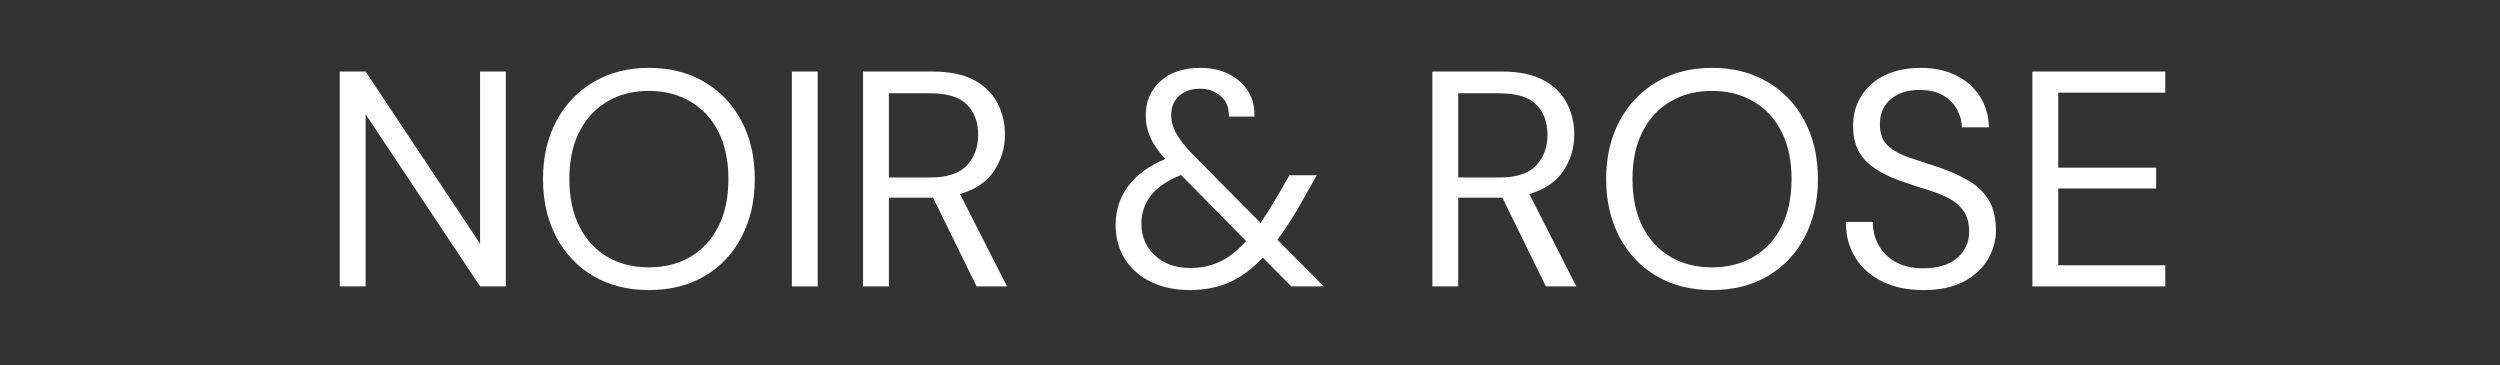
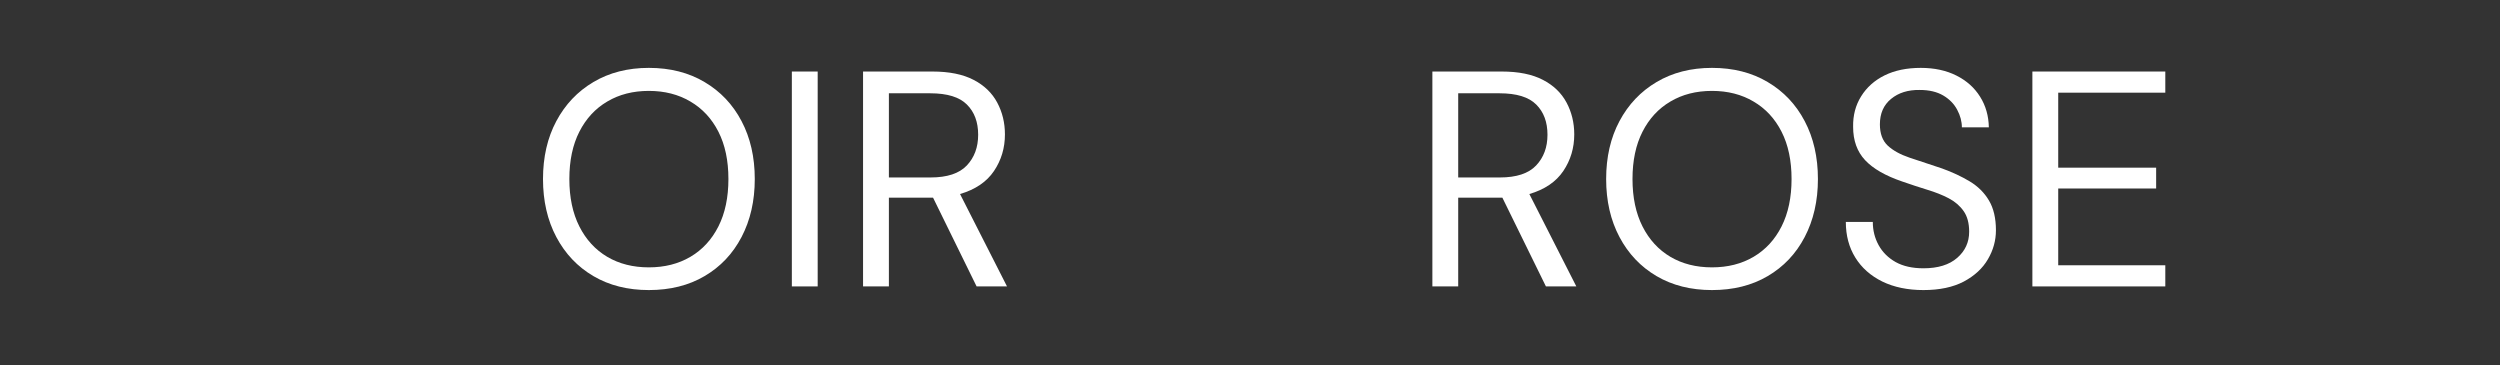
<svg xmlns="http://www.w3.org/2000/svg" version="1.2" preserveAspectRatio="xMidYMid meet" height="73" viewBox="0 0 375 54.75" zoomAndPan="magnify" width="500">
  <rect x="0" y="0" width="375" height="54.75" fill="#333333" stroke="none" />
  <defs>
    <clipPath id="5a52a2383e">
      <path d="M 47 0 L 328 0 L 328 54.5 L 47 54.5 Z M 47 0" />
    </clipPath>
    <clipPath id="45e2110073">
      <rect height="55" y="0" width="281" x="0" />
    </clipPath>
  </defs>
  <g id="423835e6ac">
    <g clip-path="url(#5a52a2383e)" clip-rule="nonzero">
      <g transform="matrix(1,0,0,1,47,-0)">
        <g clip-path="url(#45e2110073)">
          <g style="fill:#ffffff;fill-opacity:1;">
            <g transform="translate(0.559, 42.963)">
-               <path d="M 3.406 0 L 3.406 -32.234 L 7.281 -32.234 L 24.453 -6.406 L 24.453 -32.234 L 28.312 -32.234 L 28.312 0 L 24.453 0 L 7.281 -25.828 L 7.281 0 Z M 3.406 0" style="stroke:none" />
-             </g>
+               </g>
          </g>
          <g style="fill:#ffffff;fill-opacity:1;">
            <g transform="translate(32.278, 42.963)">
              <path d="M 18.047 0.547 C 14.891 0.547 12.117 -0.148 9.734 -1.547 C 7.359 -2.941 5.504 -4.895 4.172 -7.406 C 2.836 -9.926 2.172 -12.828 2.172 -16.109 C 2.172 -19.398 2.836 -22.297 4.172 -24.797 C 5.504 -27.297 7.359 -29.25 9.734 -30.656 C 12.117 -32.07 14.891 -32.781 18.047 -32.781 C 21.242 -32.781 24.031 -32.07 26.406 -30.656 C 28.789 -29.25 30.641 -27.297 31.953 -24.797 C 33.273 -22.297 33.938 -19.398 33.938 -16.109 C 33.938 -12.828 33.273 -9.926 31.953 -7.406 C 30.641 -4.895 28.789 -2.941 26.406 -1.547 C 24.031 -0.148 21.242 0.547 18.047 0.547 Z M 18.047 -2.859 C 20.41 -2.859 22.488 -3.383 24.281 -4.438 C 26.082 -5.5 27.484 -7.02 28.484 -9 C 29.484 -10.977 29.984 -13.348 29.984 -16.109 C 29.984 -18.879 29.484 -21.242 28.484 -23.203 C 27.484 -25.172 26.082 -26.68 24.281 -27.734 C 22.488 -28.797 20.41 -29.328 18.047 -29.328 C 15.68 -29.328 13.602 -28.797 11.812 -27.734 C 10.02 -26.68 8.625 -25.172 7.625 -23.203 C 6.625 -21.242 6.125 -18.879 6.125 -16.109 C 6.125 -13.348 6.625 -10.977 7.625 -9 C 8.625 -7.02 10.02 -5.5 11.812 -4.438 C 13.602 -3.383 15.68 -2.859 18.047 -2.859 Z M 18.047 -2.859" style="stroke:none" />
            </g>
          </g>
          <g style="fill:#ffffff;fill-opacity:1;">
            <g transform="translate(68.371, 42.963)">
              <path d="M 3.406 0 L 3.406 -32.234 L 7.281 -32.234 L 7.281 0 Z M 3.406 0" style="stroke:none" />
            </g>
          </g>
          <g style="fill:#ffffff;fill-opacity:1;">
            <g transform="translate(79.052, 42.963)">
              <path d="M 3.406 0 L 3.406 -32.234 L 13.812 -32.234 C 16.332 -32.234 18.391 -31.816 19.984 -30.984 C 21.578 -30.16 22.758 -29.023 23.531 -27.578 C 24.301 -26.141 24.688 -24.547 24.688 -22.797 C 24.688 -20.766 24.141 -18.938 23.047 -17.312 C 21.953 -15.688 20.254 -14.535 17.953 -13.859 L 25 0 L 20.438 0 L 13.906 -13.312 L 7.281 -13.312 L 7.281 0 Z M 7.281 -16.344 L 13.531 -16.344 C 16.02 -16.344 17.832 -16.941 18.969 -18.141 C 20.102 -19.336 20.672 -20.875 20.672 -22.75 C 20.672 -24.656 20.109 -26.164 18.984 -27.281 C 17.867 -28.406 16.035 -28.969 13.484 -28.969 L 7.281 -28.969 Z M 7.281 -16.344" style="stroke:none" />
            </g>
          </g>
          <g style="fill:#ffffff;fill-opacity:1;">
            <g transform="translate(106.352, 42.963)">
              <path d="" style="stroke:none" />
            </g>
          </g>
          <g style="fill:#ffffff;fill-opacity:1;">
            <g transform="translate(118.551, 42.963)">
-               <path d="M 12.938 0.547 C 10.727 0.547 8.785 0.141 7.109 -0.672 C 5.441 -1.484 4.141 -2.617 3.203 -4.078 C 2.266 -5.535 1.797 -7.258 1.797 -9.25 C 1.797 -11.438 2.43 -13.379 3.703 -15.078 C 4.984 -16.785 6.832 -18.129 9.25 -19.109 C 8.207 -20.242 7.457 -21.32 7 -22.344 C 6.539 -23.375 6.312 -24.488 6.312 -25.688 C 6.312 -27.75 7.039 -29.445 8.5 -30.781 C 9.957 -32.113 11.957 -32.781 14.5 -32.781 C 16.156 -32.781 17.598 -32.461 18.828 -31.828 C 20.055 -31.203 21.008 -30.336 21.688 -29.234 C 22.363 -28.129 22.672 -26.875 22.609 -25.469 L 18.781 -25.469 C 18.812 -26.844 18.391 -27.883 17.516 -28.594 C 16.641 -29.301 15.633 -29.656 14.5 -29.656 C 13.125 -29.656 12.051 -29.285 11.281 -28.547 C 10.508 -27.805 10.125 -26.867 10.125 -25.734 C 10.125 -24.754 10.391 -23.801 10.922 -22.875 C 11.461 -21.957 12.273 -20.93 13.359 -19.797 L 23.531 -9.531 C 24.414 -10.82 25.383 -12.375 26.438 -14.188 L 27.859 -16.672 L 31.953 -16.672 L 29.938 -13.078 C 28.582 -10.648 27.289 -8.625 26.062 -7 L 33.016 0 L 28.141 0 L 23.859 -4.328 C 22.223 -2.578 20.531 -1.328 18.781 -0.578 C 17.031 0.172 15.082 0.547 12.938 0.547 Z M 5.656 -9.391 C 5.656 -7.484 6.332 -5.898 7.688 -4.641 C 9.039 -3.391 10.805 -2.766 12.984 -2.766 C 14.609 -2.766 16.086 -3.078 17.422 -3.703 C 18.766 -4.336 20.078 -5.375 21.359 -6.812 L 11.609 -16.719 C 9.578 -15.914 8.078 -14.898 7.109 -13.672 C 6.141 -12.441 5.656 -11.016 5.656 -9.391 Z M 5.656 -9.391" style="stroke:none" />
-             </g>
+               </g>
          </g>
          <g style="fill:#ffffff;fill-opacity:1;">
            <g transform="translate(152.25, 42.963)">
              <path d="" style="stroke:none" />
            </g>
          </g>
          <g style="fill:#ffffff;fill-opacity:1;">
            <g transform="translate(164.45, 42.963)">
              <path d="M 3.406 0 L 3.406 -32.234 L 13.812 -32.234 C 16.332 -32.234 18.391 -31.816 19.984 -30.984 C 21.578 -30.16 22.758 -29.023 23.531 -27.578 C 24.301 -26.141 24.688 -24.547 24.688 -22.797 C 24.688 -20.766 24.141 -18.938 23.047 -17.312 C 21.953 -15.688 20.254 -14.535 17.953 -13.859 L 25 0 L 20.438 0 L 13.906 -13.312 L 7.281 -13.312 L 7.281 0 Z M 7.281 -16.344 L 13.531 -16.344 C 16.02 -16.344 17.832 -16.941 18.969 -18.141 C 20.102 -19.336 20.672 -20.875 20.672 -22.75 C 20.672 -24.656 20.109 -26.164 18.984 -27.281 C 17.867 -28.406 16.035 -28.969 13.484 -28.969 L 7.281 -28.969 Z M 7.281 -16.344" style="stroke:none" />
            </g>
          </g>
          <g style="fill:#ffffff;fill-opacity:1;">
            <g transform="translate(191.75, 42.963)">
              <path d="M 18.047 0.547 C 14.891 0.547 12.117 -0.148 9.734 -1.547 C 7.359 -2.941 5.504 -4.895 4.172 -7.406 C 2.836 -9.926 2.172 -12.828 2.172 -16.109 C 2.172 -19.398 2.836 -22.297 4.172 -24.797 C 5.504 -27.297 7.359 -29.25 9.734 -30.656 C 12.117 -32.07 14.891 -32.781 18.047 -32.781 C 21.242 -32.781 24.031 -32.07 26.406 -30.656 C 28.789 -29.25 30.641 -27.297 31.953 -24.797 C 33.273 -22.297 33.938 -19.398 33.938 -16.109 C 33.938 -12.828 33.273 -9.926 31.953 -7.406 C 30.641 -4.895 28.789 -2.941 26.406 -1.547 C 24.031 -0.148 21.242 0.547 18.047 0.547 Z M 18.047 -2.859 C 20.41 -2.859 22.488 -3.383 24.281 -4.438 C 26.082 -5.5 27.484 -7.02 28.484 -9 C 29.484 -10.977 29.984 -13.348 29.984 -16.109 C 29.984 -18.879 29.484 -21.242 28.484 -23.203 C 27.484 -25.172 26.082 -26.68 24.281 -27.734 C 22.488 -28.797 20.41 -29.328 18.047 -29.328 C 15.68 -29.328 13.602 -28.797 11.812 -27.734 C 10.02 -26.68 8.625 -25.172 7.625 -23.203 C 6.625 -21.242 6.125 -18.879 6.125 -16.109 C 6.125 -13.348 6.625 -10.977 7.625 -9 C 8.625 -7.02 10.02 -5.5 11.812 -4.438 C 13.602 -3.383 15.68 -2.859 18.047 -2.859 Z M 18.047 -2.859" style="stroke:none" />
            </g>
          </g>
          <g style="fill:#ffffff;fill-opacity:1;">
            <g transform="translate(227.843, 42.963)">
              <path d="M 13.672 0.547 C 11.305 0.547 9.25 0.117 7.5 -0.734 C 5.75 -1.598 4.398 -2.797 3.453 -4.328 C 2.504 -5.859 2.031 -7.641 2.031 -9.672 L 6.078 -9.672 C 6.078 -8.41 6.367 -7.25 6.953 -6.188 C 7.535 -5.133 8.383 -4.289 9.5 -3.656 C 10.625 -3.031 12.016 -2.719 13.672 -2.719 C 15.848 -2.719 17.535 -3.238 18.734 -4.281 C 19.93 -5.32 20.531 -6.629 20.531 -8.203 C 20.531 -9.484 20.254 -10.516 19.703 -11.297 C 19.148 -12.086 18.406 -12.727 17.469 -13.219 C 16.539 -13.707 15.469 -14.133 14.25 -14.5 C 13.039 -14.875 11.773 -15.289 10.453 -15.75 C 7.961 -16.602 6.117 -17.664 4.922 -18.938 C 3.723 -20.219 3.125 -21.883 3.125 -23.938 C 3.094 -25.656 3.492 -27.18 4.328 -28.516 C 5.16 -29.859 6.332 -30.906 7.844 -31.656 C 9.363 -32.406 11.172 -32.781 13.266 -32.781 C 15.316 -32.781 17.102 -32.395 18.625 -31.625 C 20.145 -30.863 21.328 -29.805 22.172 -28.453 C 23.016 -27.109 23.453 -25.578 23.484 -23.859 L 19.438 -23.859 C 19.438 -24.742 19.203 -25.625 18.734 -26.5 C 18.273 -27.375 17.578 -28.086 16.641 -28.641 C 15.703 -29.191 14.531 -29.469 13.125 -29.469 C 11.375 -29.5 9.938 -29.051 8.812 -28.125 C 7.695 -27.207 7.141 -25.938 7.141 -24.312 C 7.141 -22.926 7.531 -21.863 8.312 -21.125 C 9.094 -20.395 10.188 -19.789 11.594 -19.312 C 13.008 -18.844 14.641 -18.301 16.484 -17.688 C 18.016 -17.133 19.395 -16.488 20.625 -15.75 C 21.852 -15.008 22.812 -14.055 23.5 -12.891 C 24.195 -11.723 24.547 -10.234 24.547 -8.422 C 24.547 -6.891 24.145 -5.441 23.344 -4.078 C 22.551 -2.711 21.348 -1.598 19.734 -0.734 C 18.117 0.117 16.098 0.547 13.672 0.547 Z M 13.672 0.547" style="stroke:none" />
            </g>
          </g>
          <g style="fill:#ffffff;fill-opacity:1;">
            <g transform="translate(254.452, 42.963)">
              <path d="M 3.406 0 L 3.406 -32.234 L 23.344 -32.234 L 23.344 -29.062 L 7.281 -29.062 L 7.281 -17.812 L 21.969 -17.812 L 21.969 -14.688 L 7.281 -14.688 L 7.281 -3.172 L 23.344 -3.172 L 23.344 0 Z M 3.406 0" style="stroke:none" />
            </g>
          </g>
        </g>
      </g>
    </g>
  </g>
</svg>